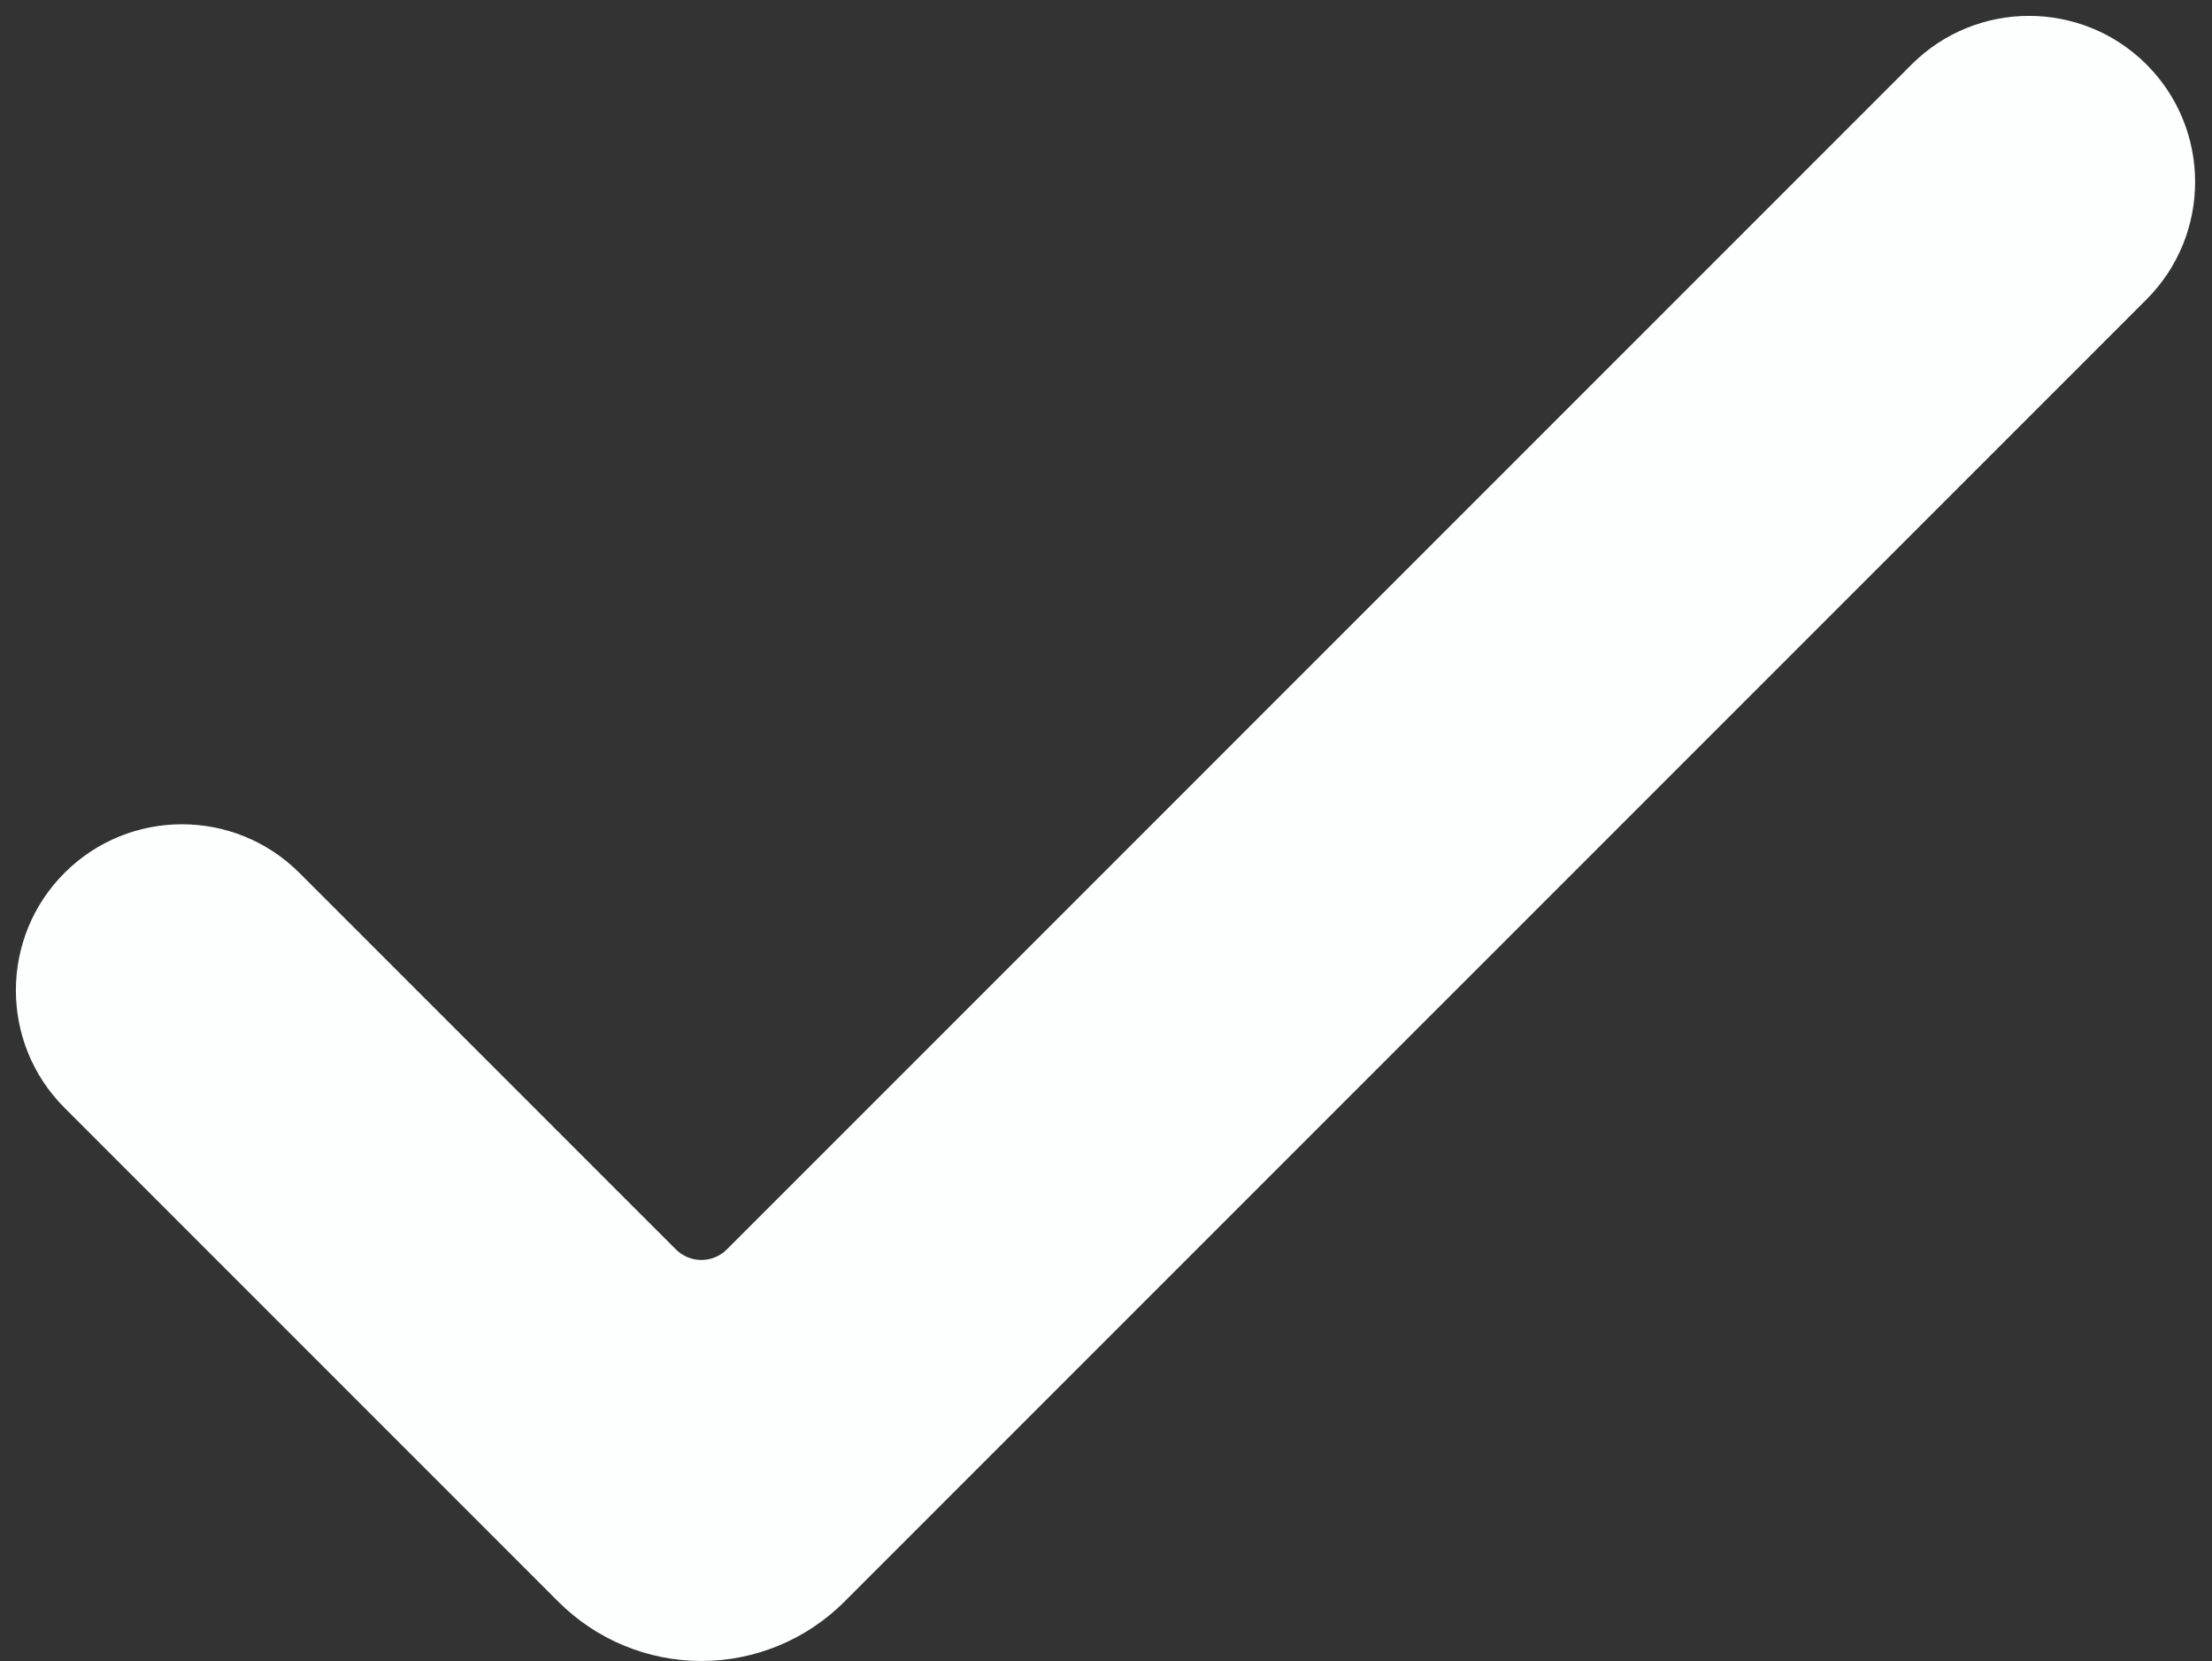
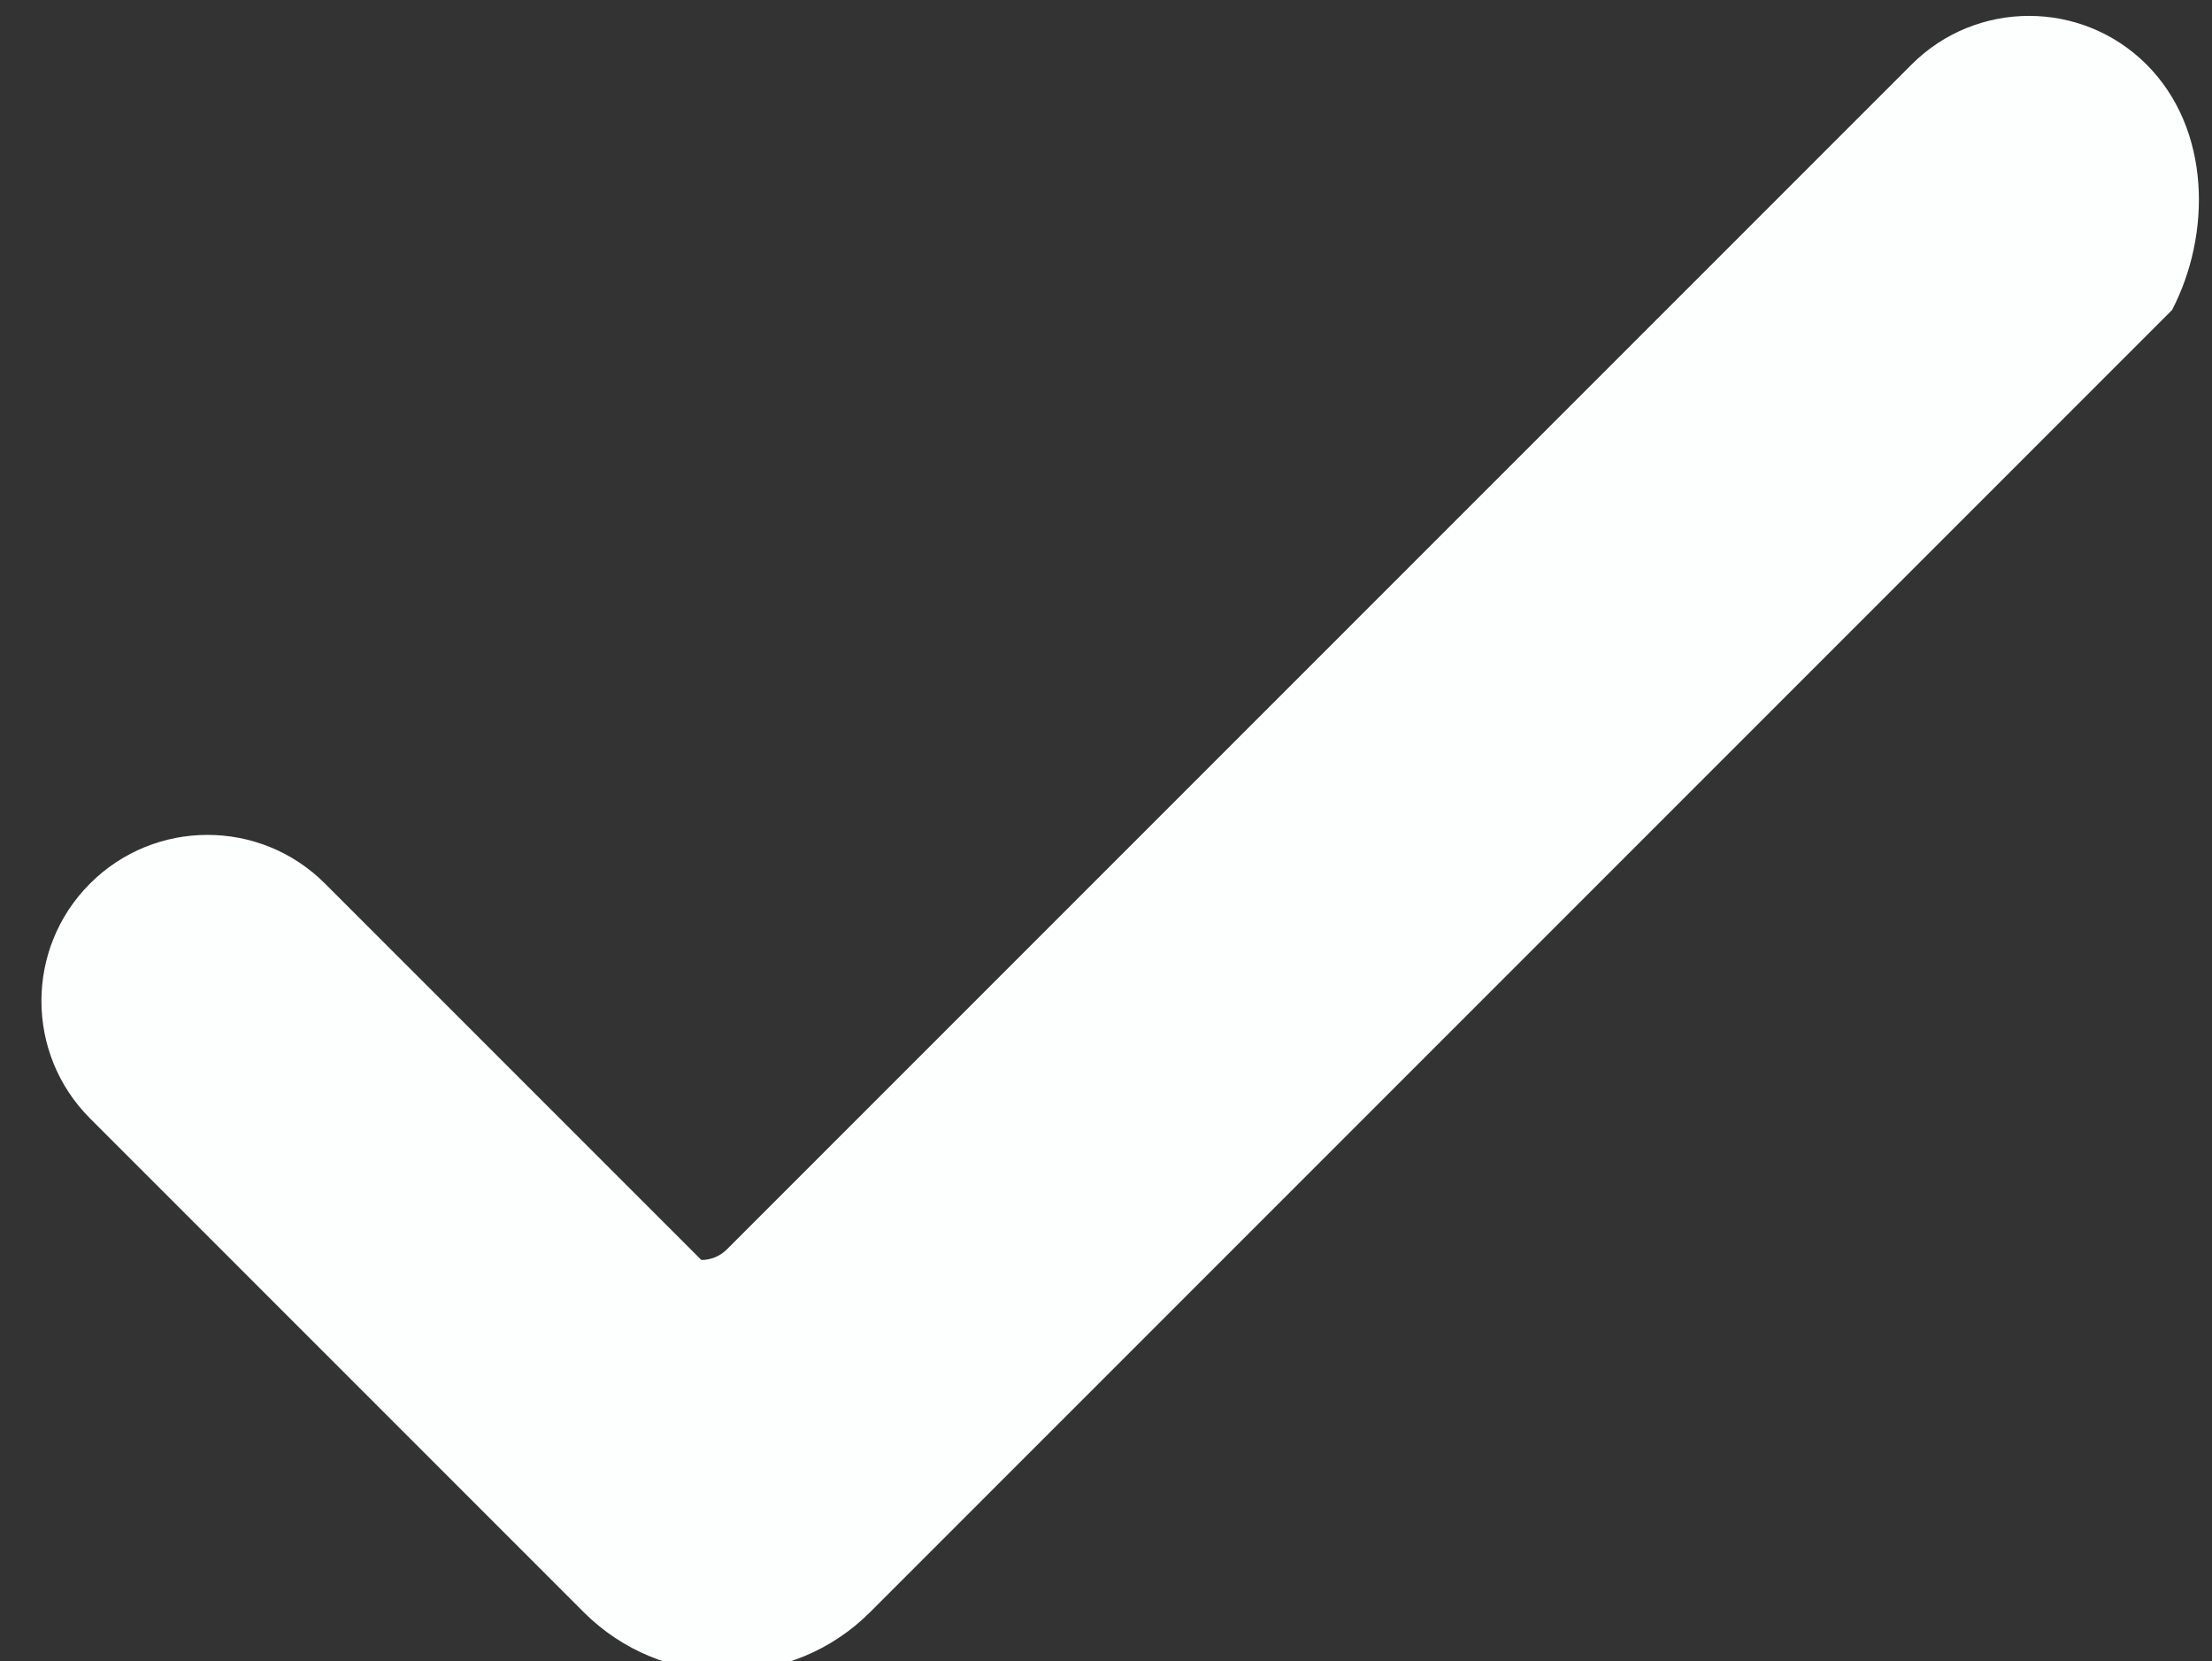
<svg xmlns="http://www.w3.org/2000/svg" fill="#fdfefe" height="230" preserveAspectRatio="xMidYMid meet" version="1" viewBox="-2.2 -2.2 306.3 230.0" width="306.3" zoomAndPan="magnify">
  <rect x="-2.2" y="-2.2" width="306.3" height="230.0" fill="#333333" stroke="none" />
  <g id="change1_1">
-     <path clip-rule="evenodd" d="M295.031,6.727c-8.976-8.97-23.551-8.97-32.527,0 c0,0-139.882,139.88-164.049,164.05c-0.937,0.94-2.209,1.47-3.535,1.47 s-2.598-0.53-3.536-1.47c-12.248-12.25-52.125-52.12-52.125-52.12 c-8.976-8.98-23.551-8.98-32.527,0c-8.976,8.97-8.976,23.55,0,32.52 c0,0,53.922,53.93,68.388,68.39c5.251,5.25,12.373,8.2,19.799,8.2 c7.426,0,14.548-2.95,19.799-8.2c25.5-25.5,180.312-180.31,180.312-180.31 C304.007,30.277,304.007,15.707,295.031,6.727z" fill="inherit" fill-rule="evenodd" />
+     <path clip-rule="evenodd" d="M295.031,6.727c-8.976-8.97-23.551-8.97-32.527,0 c0,0-139.882,139.88-164.049,164.05c-0.937,0.94-2.209,1.47-3.535,1.47 c-12.248-12.25-52.125-52.12-52.125-52.12 c-8.976-8.98-23.551-8.98-32.527,0c-8.976,8.97-8.976,23.55,0,32.52 c0,0,53.922,53.93,68.388,68.39c5.251,5.25,12.373,8.2,19.799,8.2 c7.426,0,14.548-2.95,19.799-8.2c25.5-25.5,180.312-180.31,180.312-180.31 C304.007,30.277,304.007,15.707,295.031,6.727z" fill="inherit" fill-rule="evenodd" />
  </g>
</svg>